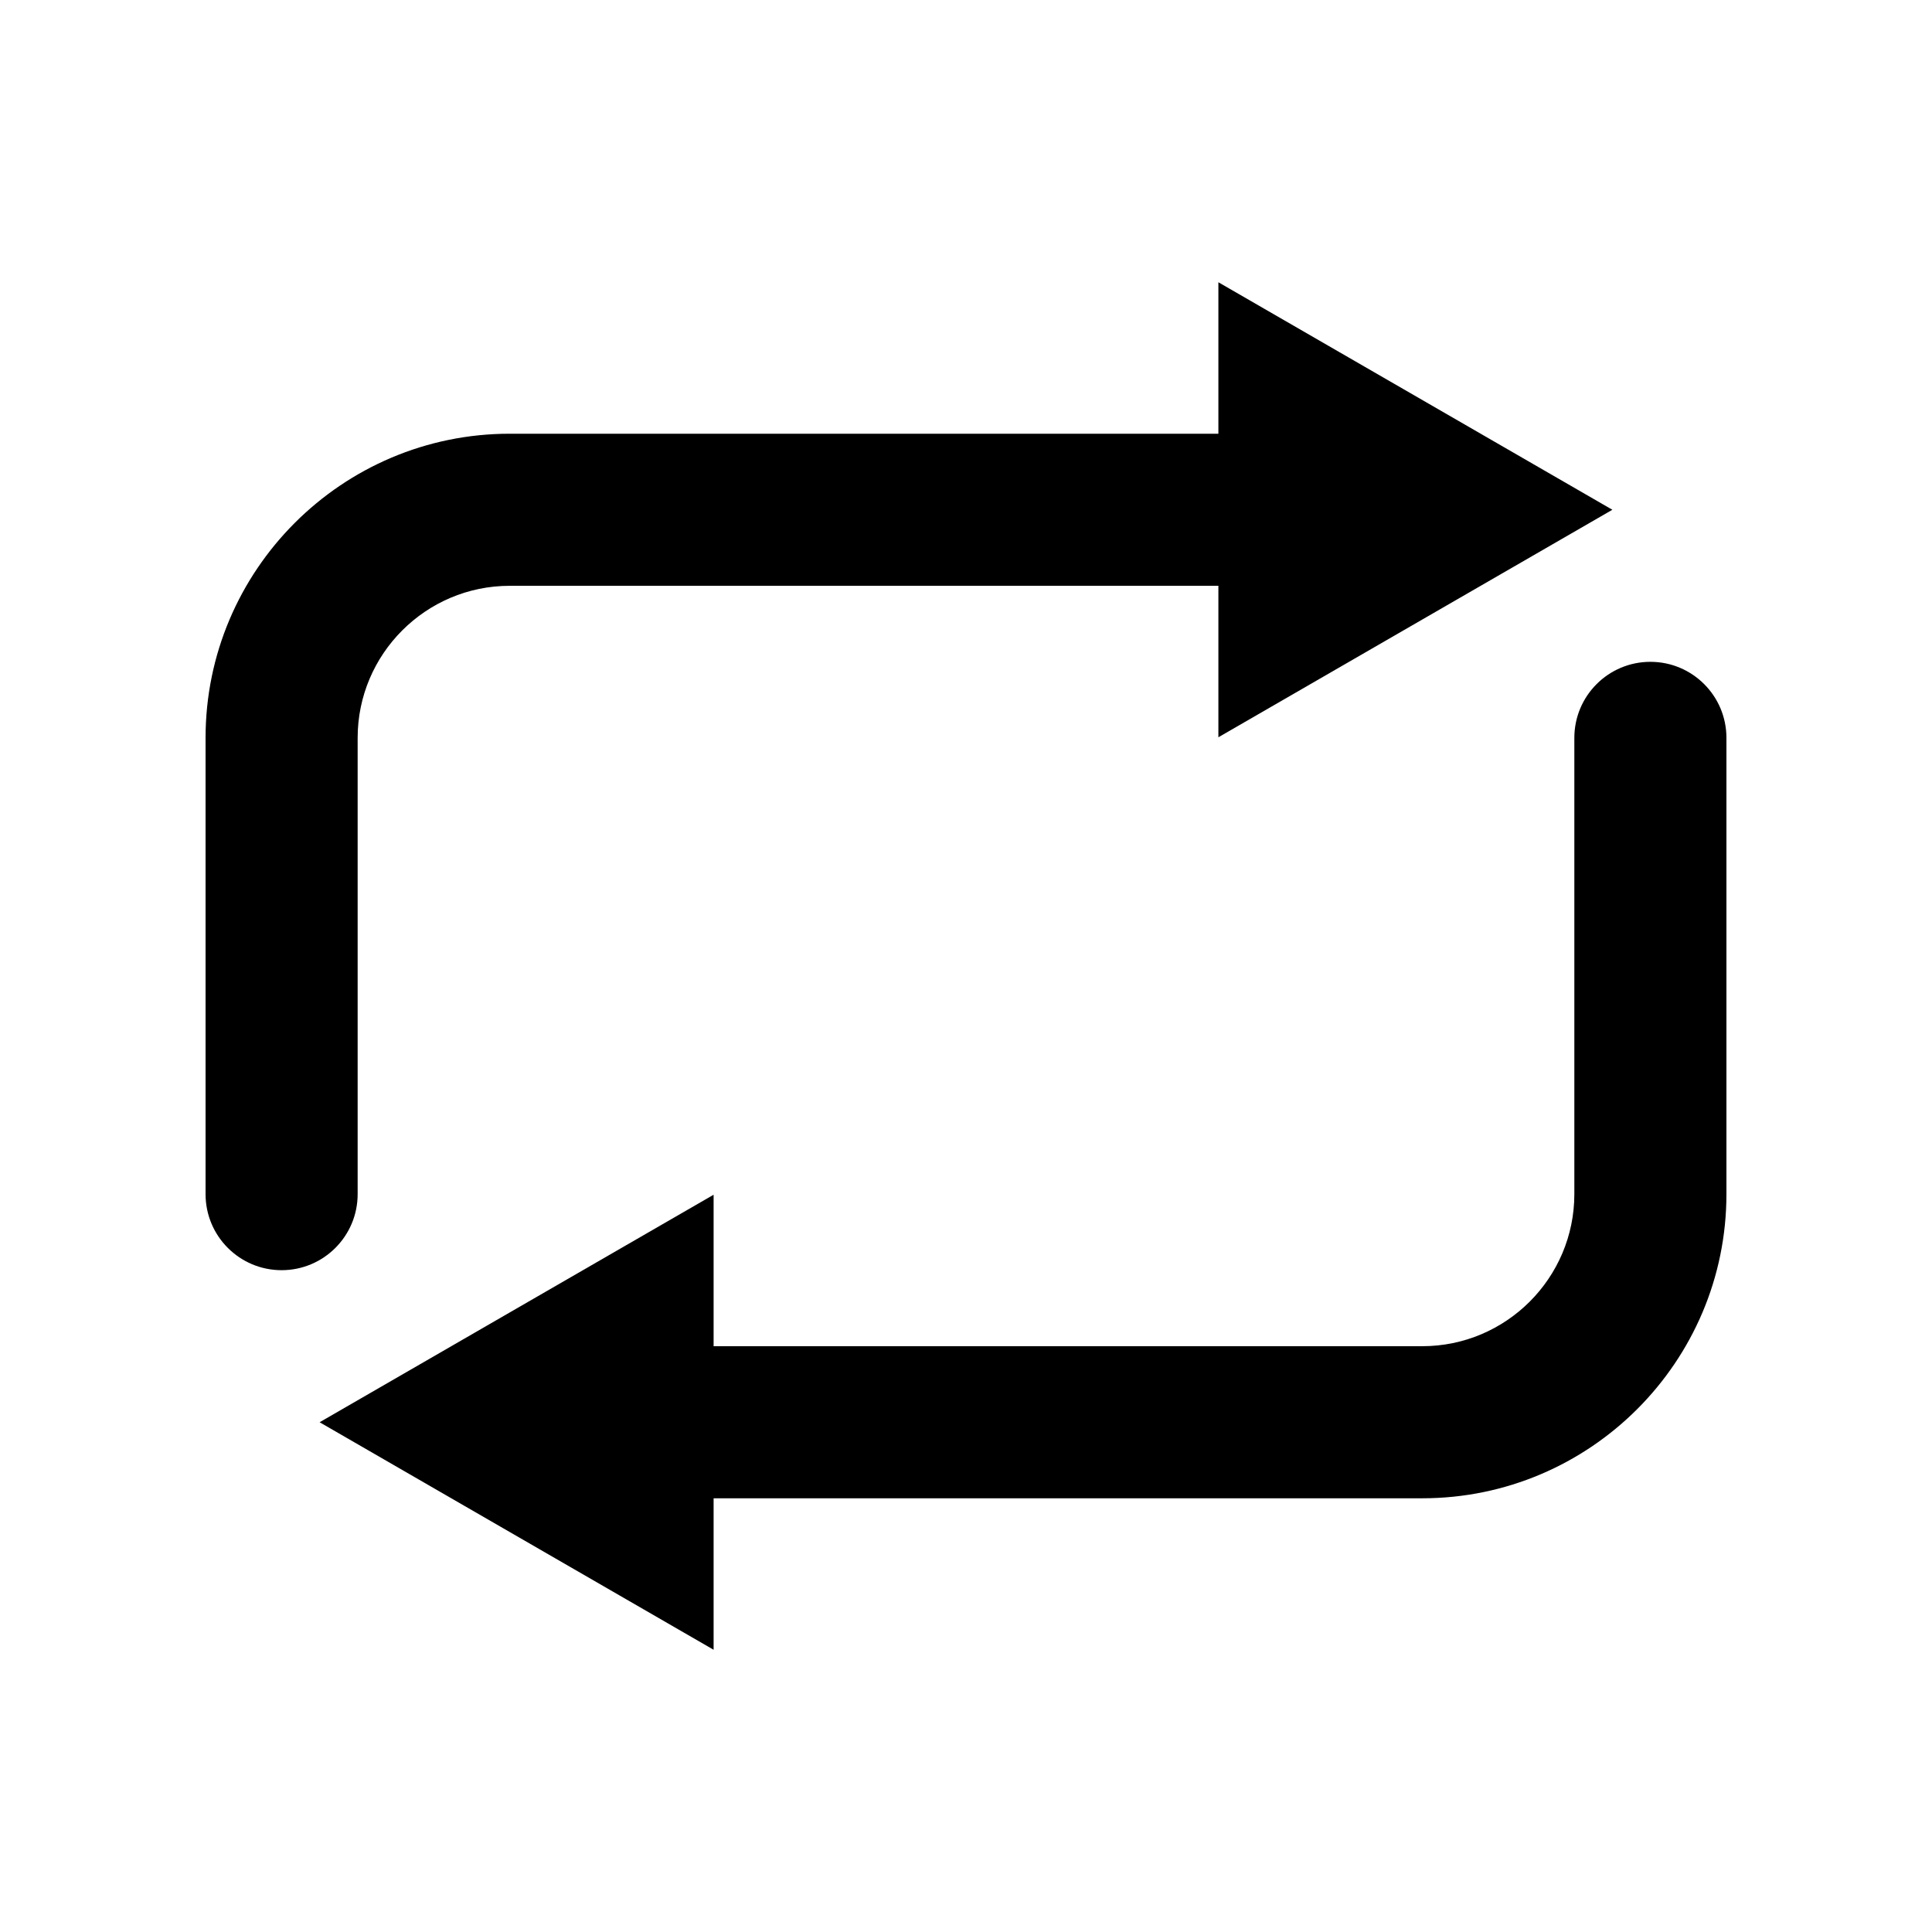
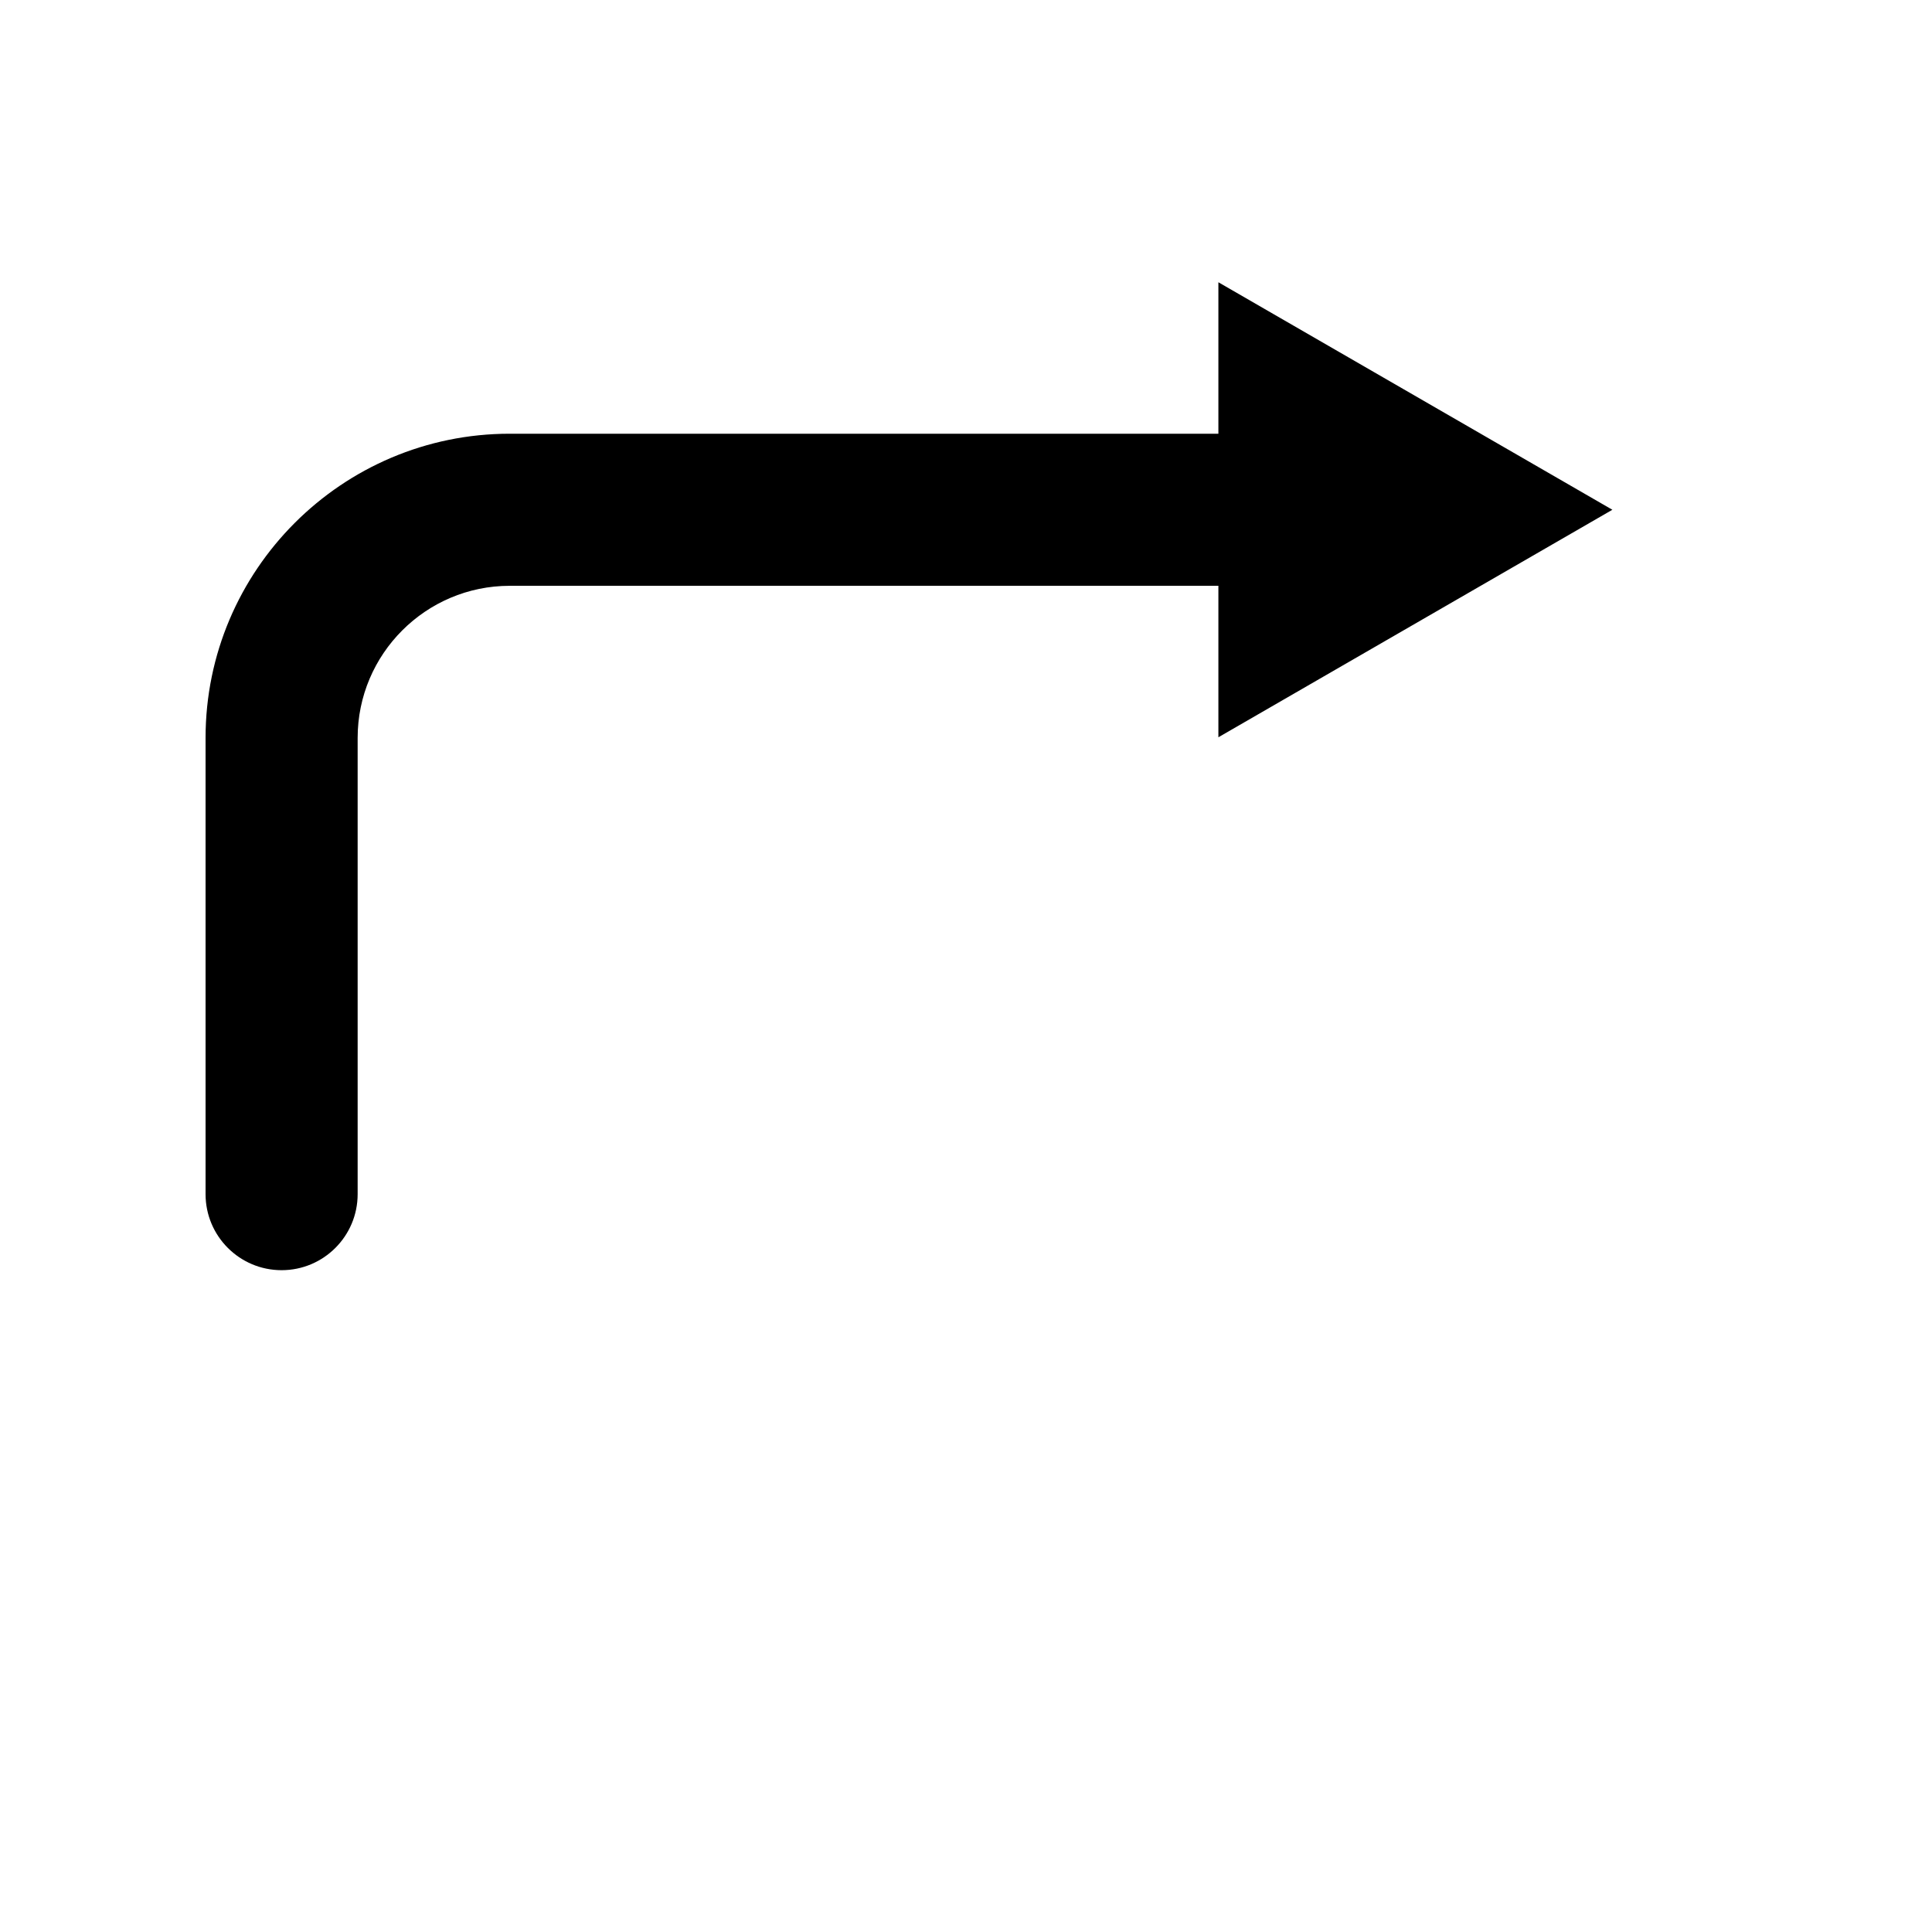
<svg xmlns="http://www.w3.org/2000/svg" fill="#000000" width="800px" height="800px" version="1.1" viewBox="144 144 512 512">
  <g>
-     <path d="m581.37 319.39c-11.129 0-20.152 9.023-20.152 20.152v120.91c0 22.223-18.082 40.305-40.305 40.305h-187.8v-40.141l-104.41 60.293 104.41 60.293v-40.141h187.8c44.449 0 80.609-36.164 80.609-80.609v-120.91c0-11.129-9.023-20.152-20.152-20.152z" />
    <path d="m238.78 460.46v-120.91c0-22.223 18.082-40.305 40.305-40.305h187.8v40.141l104.41-60.293-104.41-60.293v40.141h-187.8c-44.449 0-80.609 36.164-80.609 80.609v120.91c0 11.129 9.023 20.152 20.152 20.152s20.152-9.023 20.152-20.152z" />
  </g>
</svg>